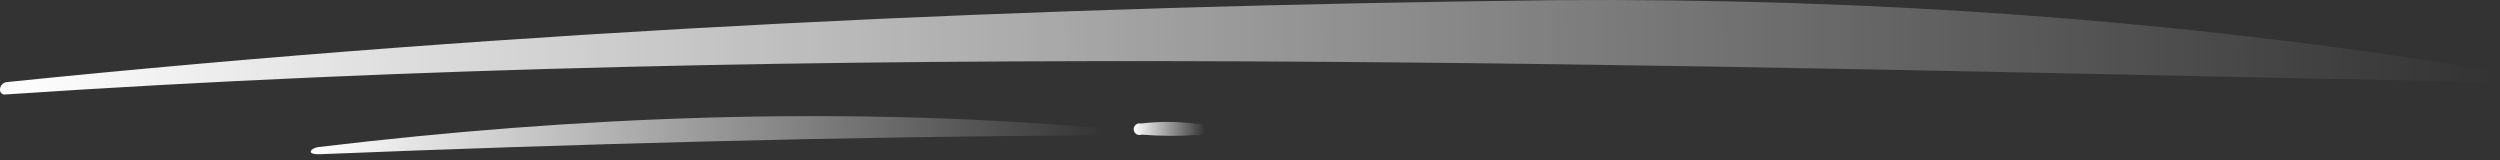
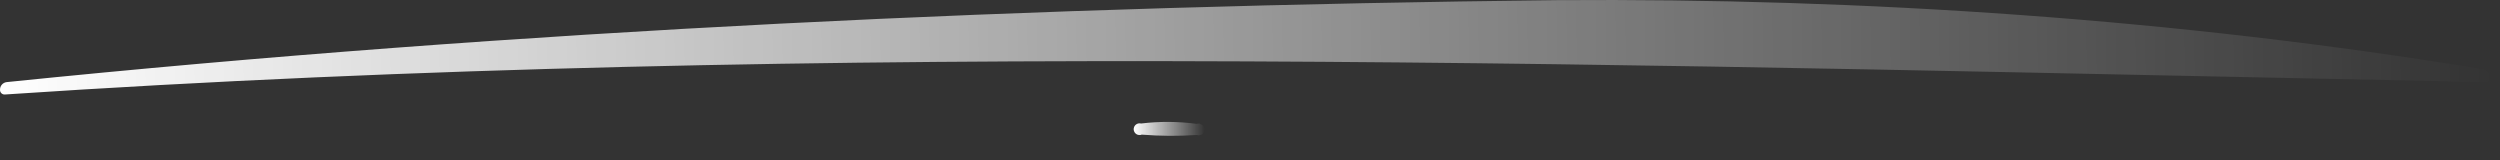
<svg xmlns="http://www.w3.org/2000/svg" width="187" height="12" viewBox="0 0 187 12" fill="none">
  <rect x="0" y="0" width="187" height="12" fill="#333333" stroke="none" />
  <path d="M0.001 6.726C-0.006 6.582 0.043 6.442 0.137 6.333C0.231 6.224 0.363 6.156 0.506 6.141C38.935 2.209 77.796 0.451 116.449 0.012C139.478 -0.155 162.942 1.431 185.676 5.17C185.842 5.199 185.992 5.287 186.098 5.418C186.204 5.549 186.259 5.714 186.252 5.882C186.249 5.954 186.217 6.021 186.165 6.069C186.112 6.118 186.042 6.144 185.971 6.141C124.113 4.916 62.166 2.925 0.361 7.069C0.316 7.072 0.27 7.065 0.228 7.051C0.185 7.036 0.146 7.012 0.112 6.982C0.078 6.952 0.051 6.915 0.032 6.874C0.013 6.833 0.002 6.789 0.001 6.743V6.726Z" fill="url(#paint0_linear_719_446)" />
-   <path d="M23.838 10.997C43.123 8.69 62.707 7.921 82.084 9.56C82.717 9.613 83.205 10.114 81.887 10.122C62.777 10.223 43.083 10.768 23.979 11.533C22.77 11.577 23.284 11.058 23.838 10.997Z" fill="url(#paint1_linear_719_446)" />
-   <path d="M85.353 9.239C86.739 9.07 88.14 9.079 89.523 9.266C89.589 9.243 89.66 9.236 89.729 9.246C89.799 9.256 89.865 9.282 89.922 9.323C89.979 9.363 90.025 9.417 90.058 9.479C90.09 9.542 90.106 9.611 90.106 9.681C90.106 9.751 90.09 9.82 90.058 9.882C90.025 9.944 89.979 9.998 89.922 10.039C89.865 10.079 89.799 10.106 89.729 10.116C89.66 10.126 89.589 10.119 89.523 10.096C88.152 10.191 86.776 10.182 85.406 10.07C85.341 10.096 85.272 10.107 85.202 10.101C85.132 10.095 85.065 10.073 85.006 10.036C84.947 9.999 84.897 9.948 84.861 9.888C84.826 9.829 84.805 9.761 84.8 9.691C84.796 9.622 84.808 9.552 84.836 9.488C84.864 9.424 84.907 9.367 84.961 9.323C85.015 9.279 85.079 9.248 85.147 9.234C85.215 9.219 85.286 9.221 85.353 9.239Z" fill="url(#paint2_linear_719_446)" />
+   <path d="M85.353 9.239C86.739 9.07 88.14 9.079 89.523 9.266C89.589 9.243 89.66 9.236 89.729 9.246C89.979 9.363 90.025 9.417 90.058 9.479C90.09 9.542 90.106 9.611 90.106 9.681C90.106 9.751 90.09 9.82 90.058 9.882C90.025 9.944 89.979 9.998 89.922 10.039C89.865 10.079 89.799 10.106 89.729 10.116C89.66 10.126 89.589 10.119 89.523 10.096C88.152 10.191 86.776 10.182 85.406 10.07C85.341 10.096 85.272 10.107 85.202 10.101C85.132 10.095 85.065 10.073 85.006 10.036C84.947 9.999 84.897 9.948 84.861 9.888C84.826 9.829 84.805 9.761 84.8 9.691C84.796 9.622 84.808 9.552 84.836 9.488C84.864 9.424 84.907 9.367 84.961 9.323C85.015 9.279 85.079 9.248 85.147 9.234C85.215 9.219 85.286 9.221 85.353 9.239Z" fill="url(#paint2_linear_719_446)" />
  <defs>
    <linearGradient id="paint0_linear_719_446" x1="-0.5" y1="4.596" x2="186.48" y2="2.149" gradientUnits="userSpaceOnUse">
      <stop stop-color="white" />
      <stop offset="1" stop-color="white" stop-opacity="0" />
    </linearGradient>
    <linearGradient id="paint1_linear_719_446" x1="23.081" y1="10.538" x2="82.797" y2="9.919" gradientUnits="userSpaceOnUse">
      <stop stop-color="white" />
      <stop offset="1" stop-color="white" stop-opacity="0" />
    </linearGradient>
    <linearGradient id="paint2_linear_719_446" x1="84.785" y1="9.796" x2="90.114" y2="9.783" gradientUnits="userSpaceOnUse">
      <stop stop-color="white" />
      <stop offset="1" stop-color="white" stop-opacity="0" />
    </linearGradient>
  </defs>
</svg>